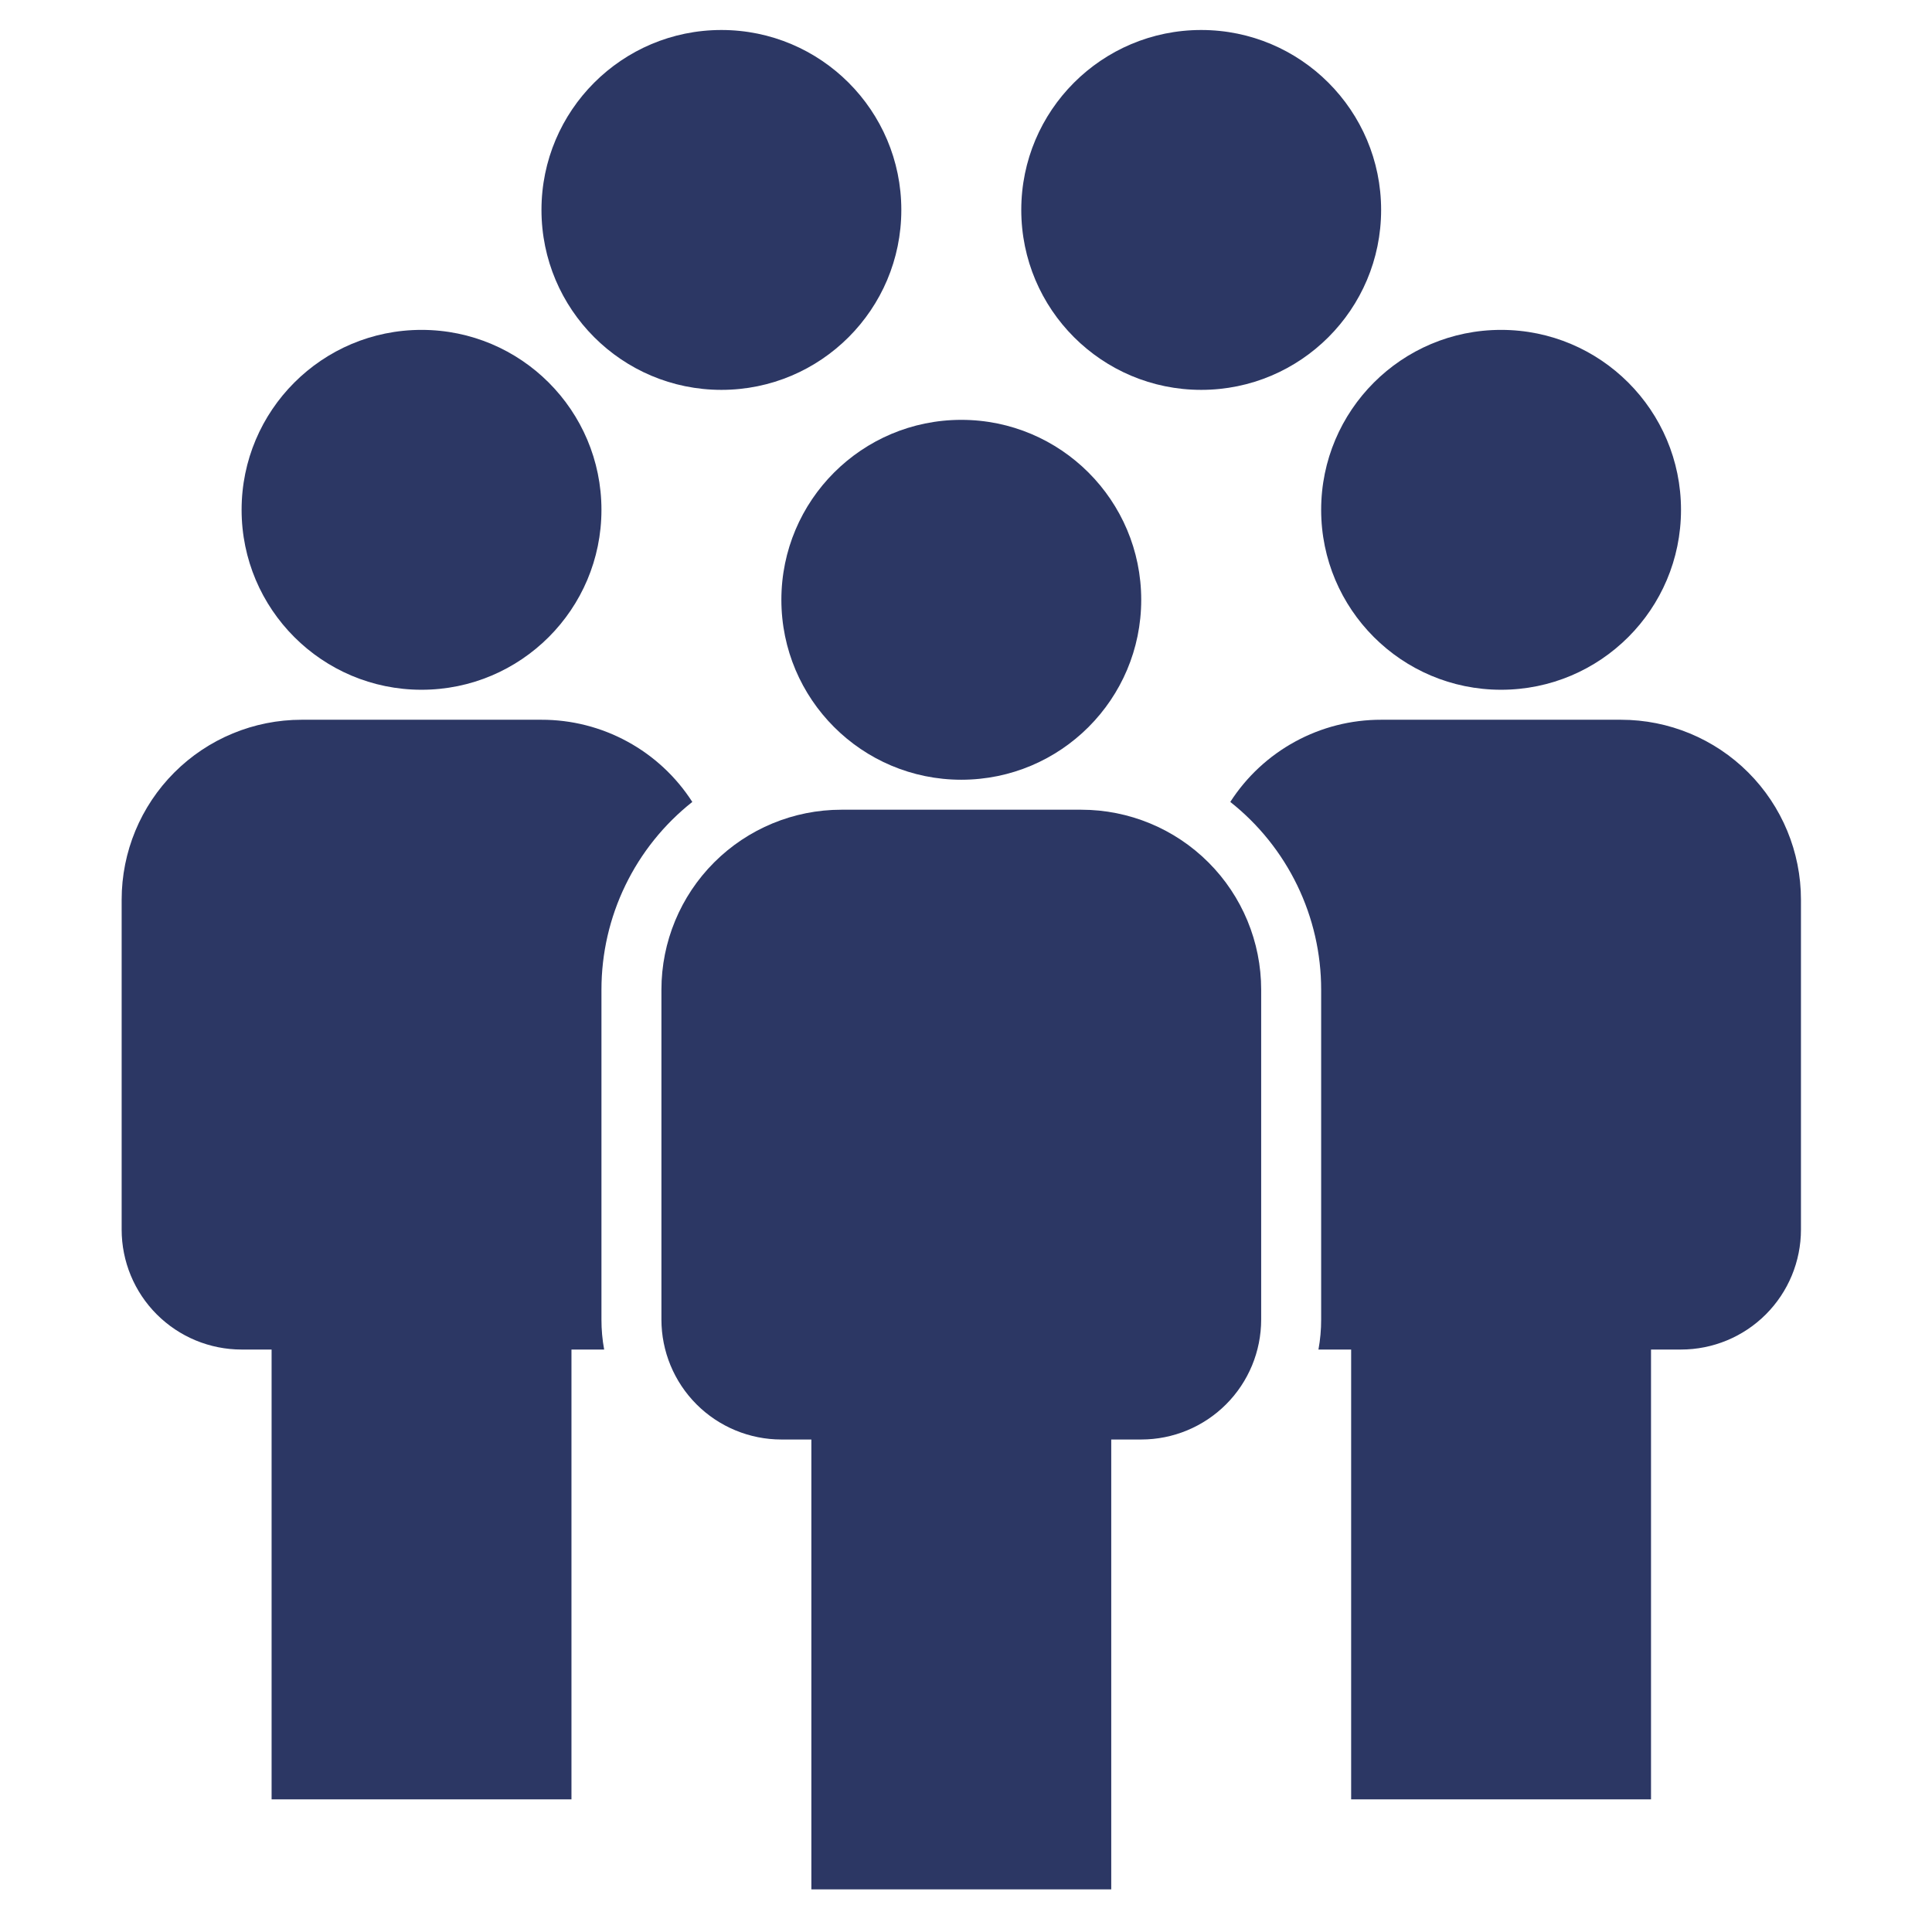
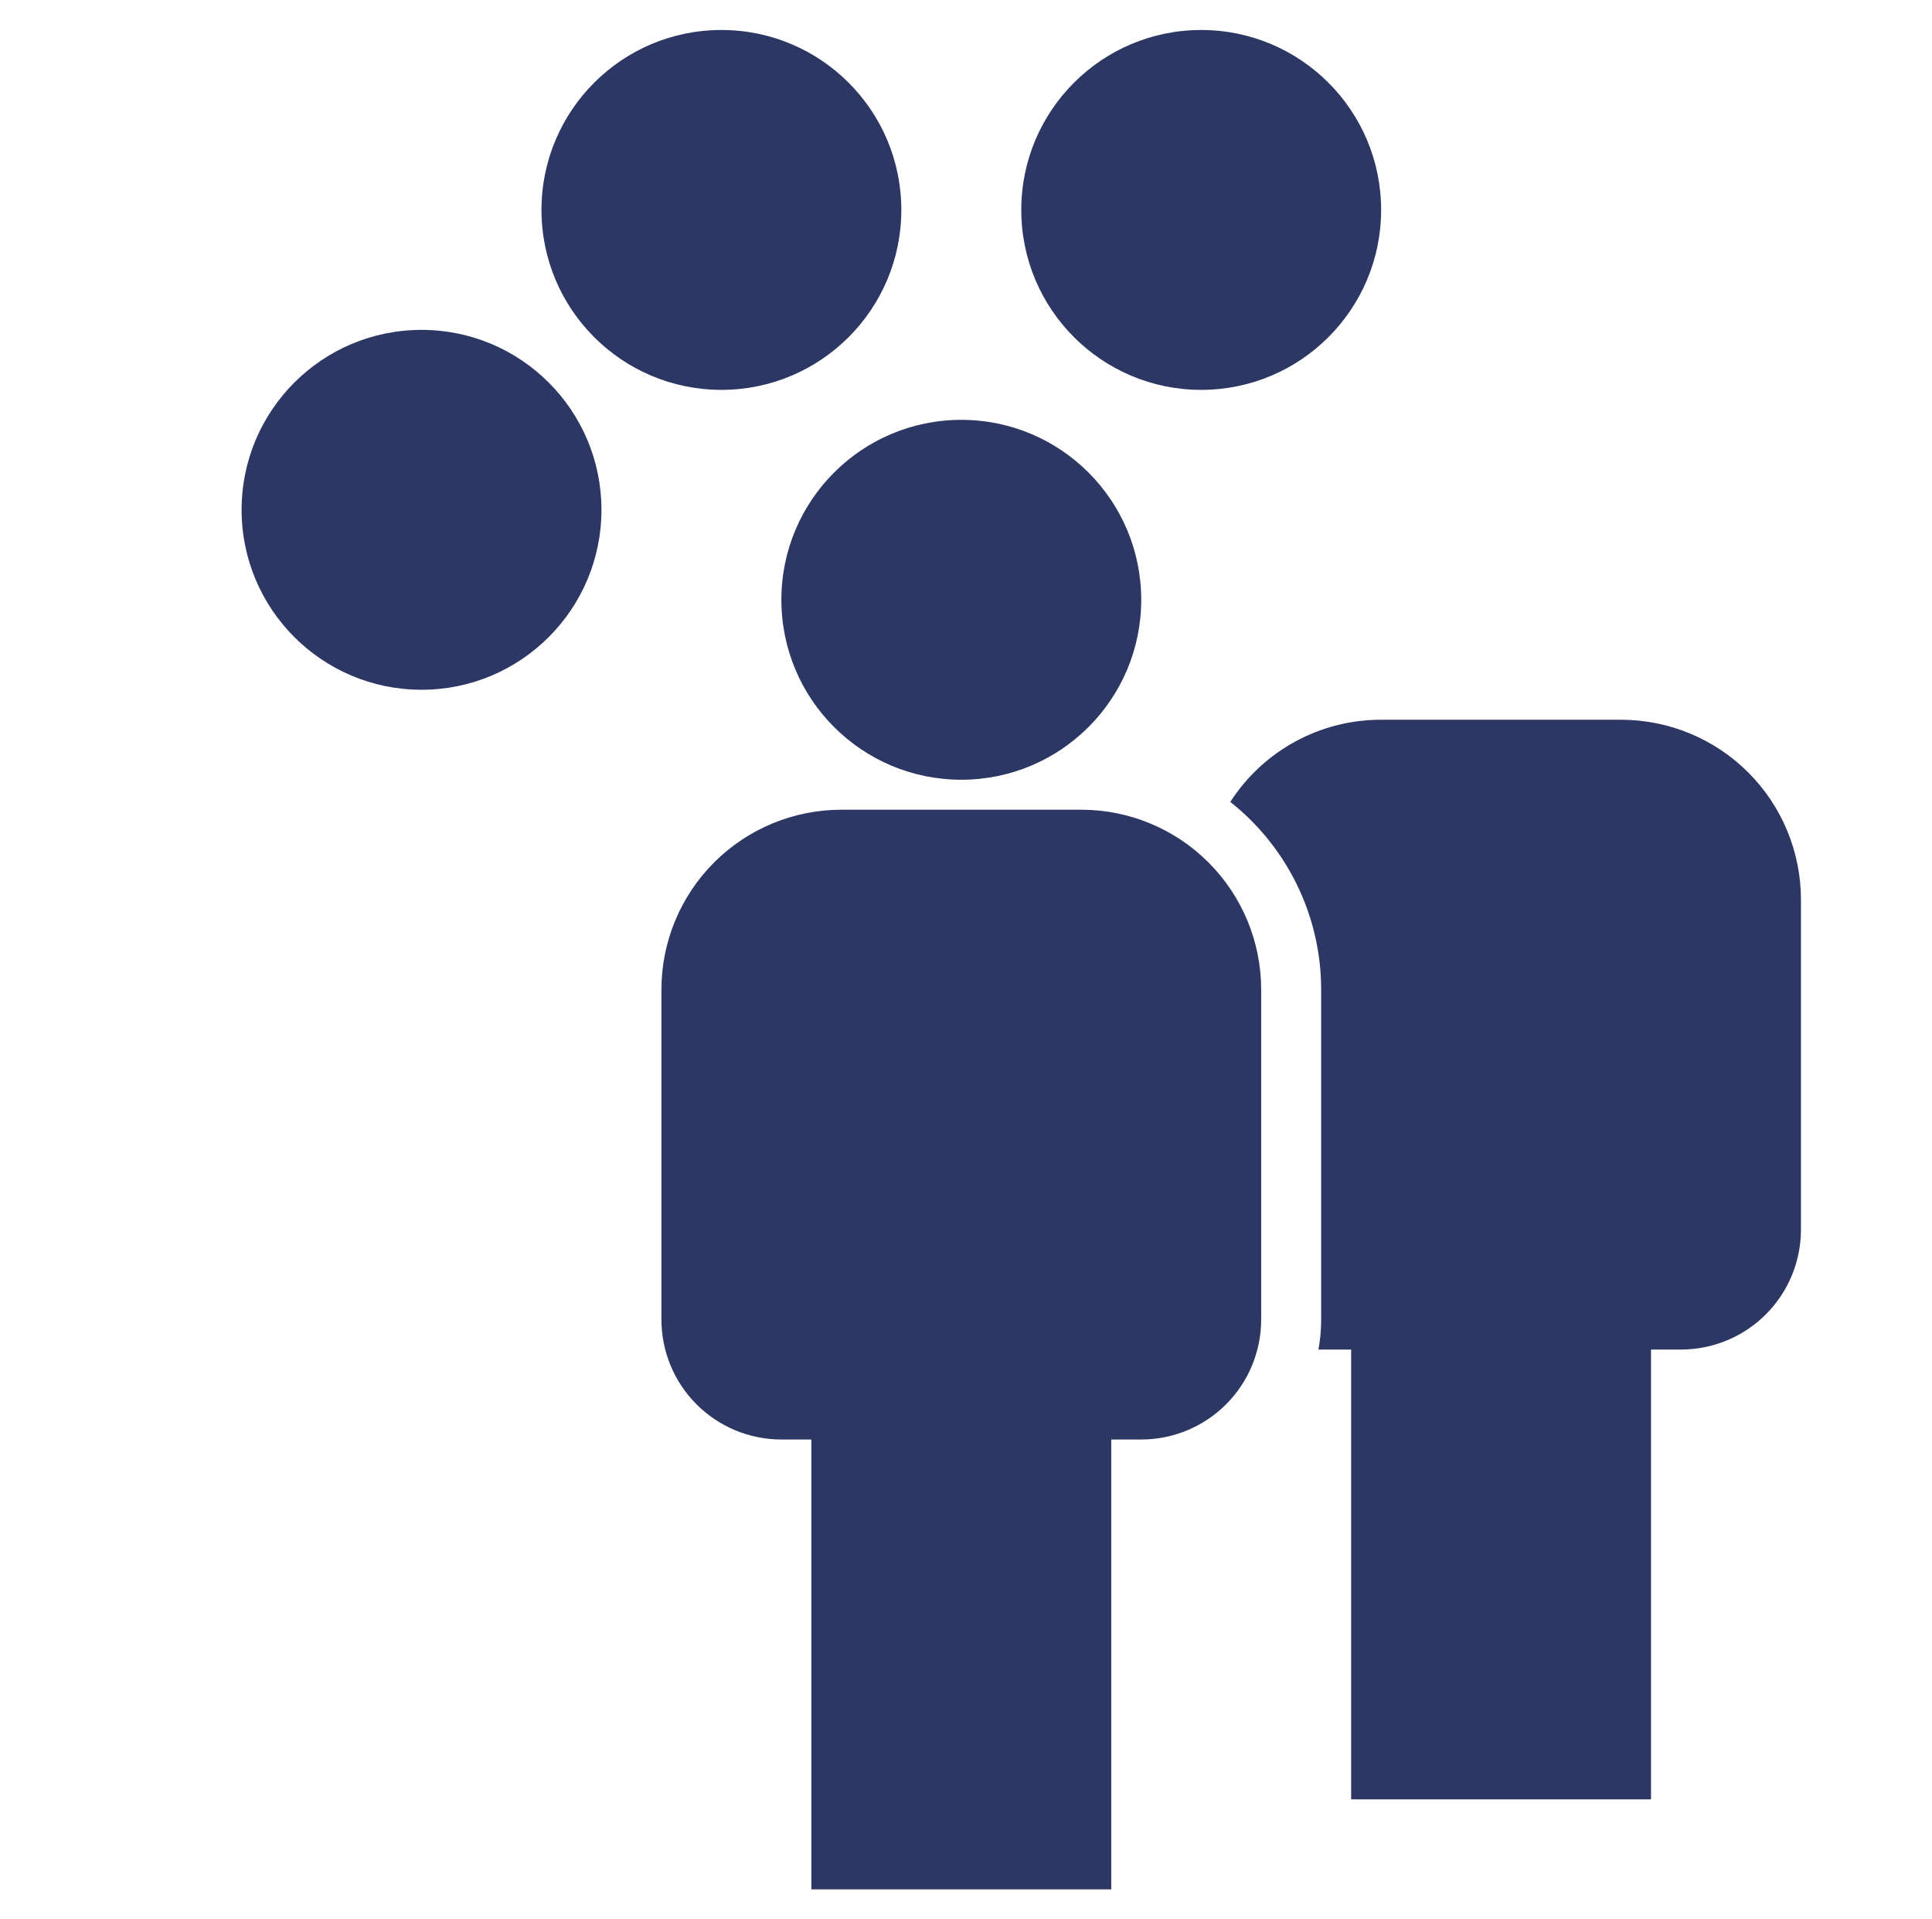
<svg xmlns="http://www.w3.org/2000/svg" width="151" height="150" viewBox="0 0 151 150" fill="none">
  <path d="M86.852 112.5H89.195C91.682 112.5 94.066 111.512 95.824 109.754C97.583 107.996 98.57 105.611 98.57 103.125V77.344C98.57 73.614 97.089 70.037 94.451 67.4C91.814 64.763 88.237 63.281 84.508 63.281H65.758C62.028 63.281 58.451 64.763 55.814 67.4C53.177 70.037 51.695 73.614 51.695 77.344V103.125C51.695 105.611 52.683 107.996 54.441 109.754C56.199 111.512 58.584 112.5 61.07 112.5H63.414V147.656H86.852V112.5Z" fill="#2C3764" />
  <path d="M75.133 60.938C82.899 60.938 89.195 54.642 89.195 46.875C89.195 39.108 82.899 32.812 75.133 32.812C67.366 32.812 61.07 39.108 61.07 46.875C61.07 54.642 67.366 60.938 75.133 60.938Z" fill="#2C3764" />
  <path d="M140.758 70.312V96.094C140.758 98.58 139.77 100.965 138.012 102.723C136.254 104.481 133.869 105.469 131.383 105.469H129.039V140.625H105.602V105.469H103.047C103.189 104.696 103.259 103.911 103.258 103.125V77.344C103.259 74.521 102.62 71.734 101.39 69.193C100.16 66.652 98.371 64.423 96.156 62.672C97.425 60.699 99.17 59.077 101.23 57.955C103.29 56.832 105.599 56.246 107.945 56.25H126.695C130.425 56.25 134.002 57.732 136.639 60.369C139.276 63.006 140.758 66.583 140.758 70.312Z" fill="#2C3764" />
-   <path d="M117.32 53.906C125.087 53.906 131.383 47.61 131.383 39.844C131.383 32.077 125.087 25.781 117.32 25.781C109.554 25.781 103.258 32.077 103.258 39.844C103.258 47.61 109.554 53.906 117.32 53.906Z" fill="#2C3764" />
-   <path d="M47.008 77.344V103.125C47.006 103.911 47.077 104.696 47.219 105.469H44.664V140.625H21.227V105.469H18.883C16.396 105.469 14.012 104.481 12.254 102.723C10.495 100.965 9.508 98.58 9.508 96.094V70.312C9.508 66.583 10.989 63.006 13.627 60.369C16.264 57.732 19.841 56.25 23.57 56.25H42.32C44.666 56.246 46.975 56.832 49.035 57.955C51.096 59.077 52.84 60.699 54.109 62.672C51.895 64.423 50.105 66.652 48.876 69.193C47.645 71.734 47.007 74.521 47.008 77.344Z" fill="#2C3764" />
  <path d="M32.945 53.906C40.712 53.906 47.008 47.61 47.008 39.844C47.008 32.077 40.712 25.781 32.945 25.781C25.179 25.781 18.883 32.077 18.883 39.844C18.883 47.61 25.179 53.906 32.945 53.906Z" fill="#2C3764" />
  <path d="M56.383 30.469C64.149 30.469 70.445 24.173 70.445 16.406C70.445 8.64 64.149 2.344 56.383 2.344C48.616 2.344 42.32 8.64 42.32 16.406C42.32 24.173 48.616 30.469 56.383 30.469Z" fill="#2C3764" />
  <path d="M93.883 30.469C101.649 30.469 107.945 24.173 107.945 16.406C107.945 8.64 101.649 2.344 93.883 2.344C86.116 2.344 79.82 8.64 79.82 16.406C79.82 24.173 86.116 30.469 93.883 30.469Z" fill="#2C3764" />
</svg>